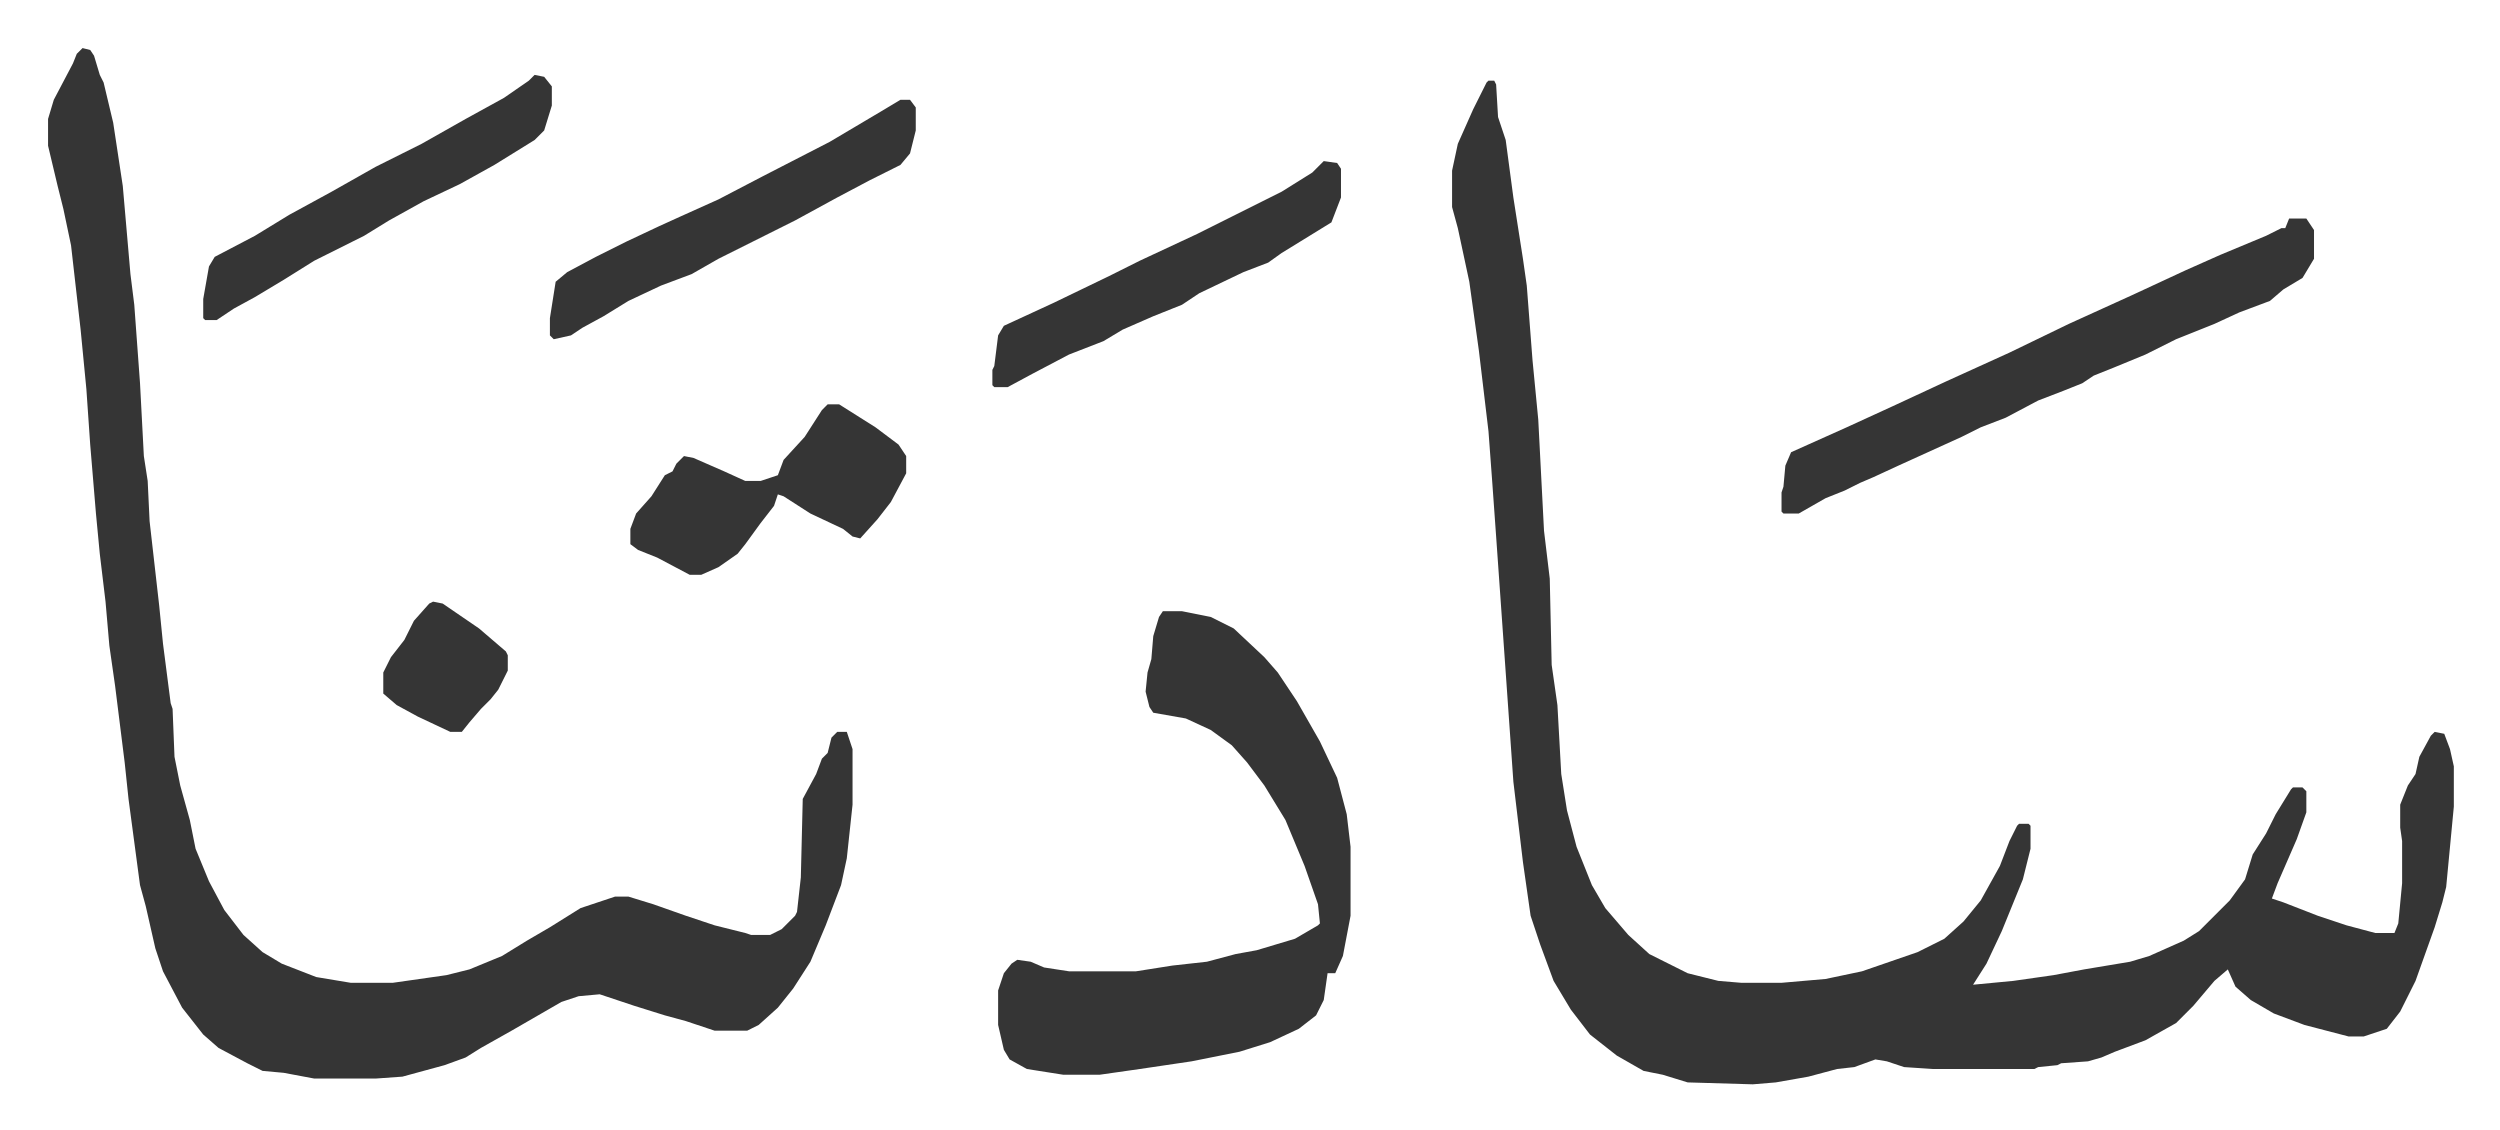
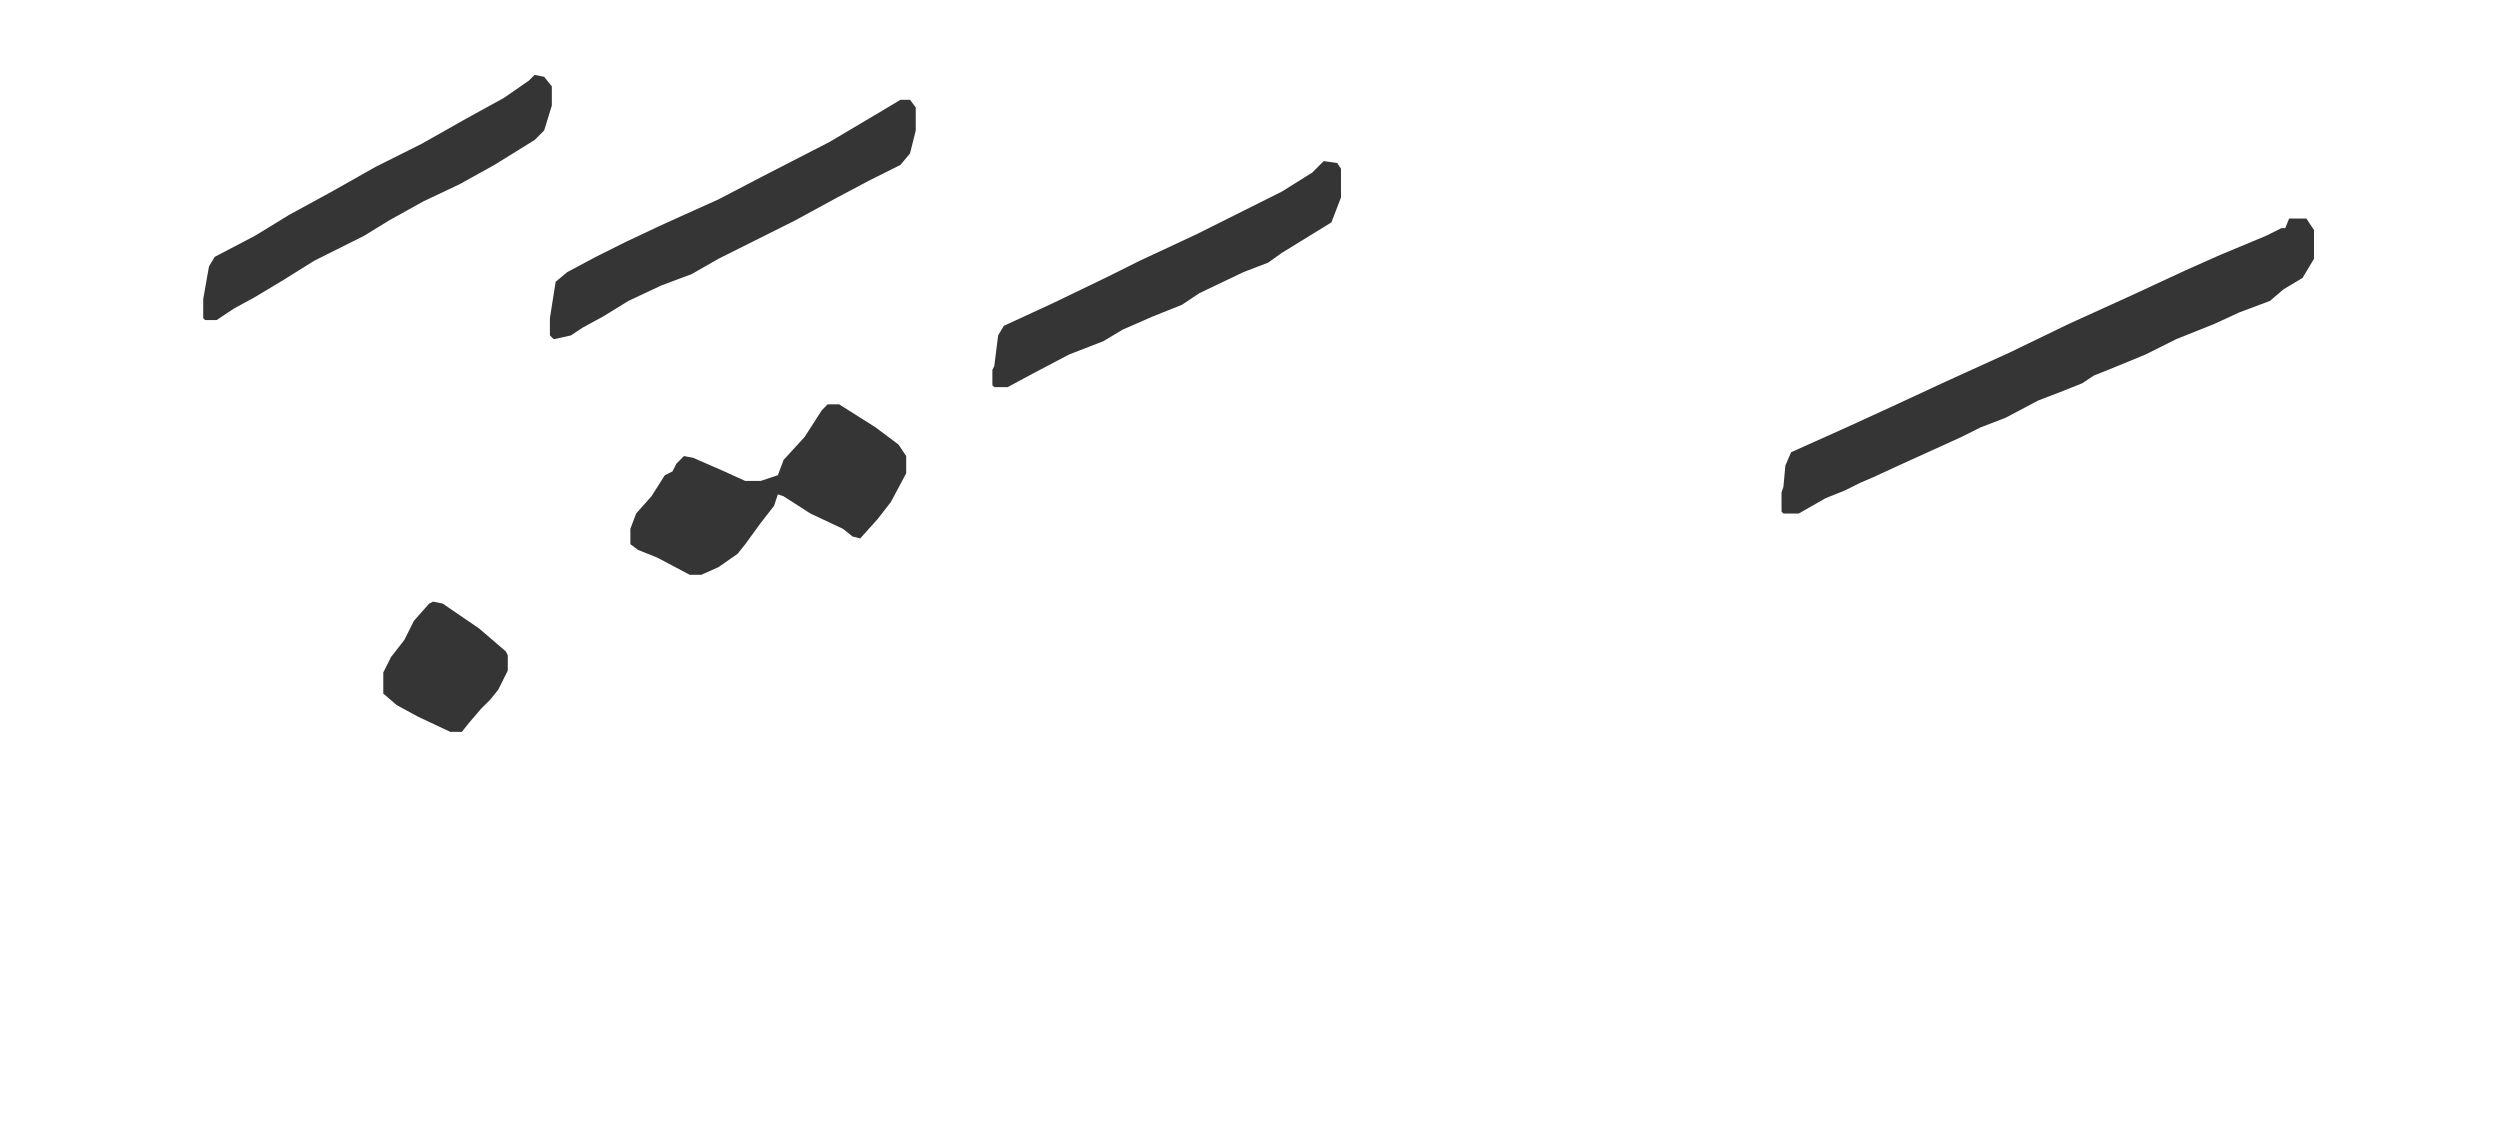
<svg xmlns="http://www.w3.org/2000/svg" role="img" viewBox="-25.10 395.90 1305.20 590.20">
-   <path fill="#353535" id="rule_normal" d="M752 438h3l1 2 1 17 4 12 4 30 5 32 2 14 3 39 3 31 3 58 3 25 1 45 3 21 2 36 3 19 5 19 8 20 7 12 12 14 11 10 20 10 16 4 12 1h21l23-2 19-4 29-10 14-7 10-9 9-11 10-18 5-13 4-8 1-1h5l1 1v12l-4 16-11 27-8 17-7 11 21-2 21-3 16-3 24-4 10-3 18-8 8-5 16-16 8-11 4-13 7-11 5-10 8-13 1-1h5l2 2v11l-5 14-10 23-3 8 6 2 18 7 15 5 15 4h10l2-5 2-21v-22l-1-7v-12l4-10 4-6 2-9 6-11 2-2 5 1 3 8 2 9v21l-4 42-2 8-4 13-10 28-8 16-7 9-9 3-3 1h-8l-23-6-16-6-12-7-8-7-4-9-7 6-11 13-9 9-16 9-16 6-7 3-7 2-14 1-2 1-10 1-2 1h-53l-15-1-9-3-6-1-11 4-9 1-15 4-17 3-12 1-34-1-13-4-10-2-14-8-14-11-10-13-9-15-7-19-5-15-4-28-5-42-4-57-5-71-2-28-2-27-5-42-5-36-6-28-3-11v-19l3-14 8-18 7-14zM18 421l4 1 2 3 3 10 2 4 5 21 5 33 4 46 2 16 3 41 2 38 2 13 1 21 5 44 2 20 4 31 1 3 1 25 3 15 5 18 3 15 7 17 8 15 10 13 10 9 10 6 18 7 18 3h22l28-4 12-3 17-7 13-8 12-7 16-10 9-3 9-3h7l13 4 17 6 15 5 16 4 3 1h10l6-3 7-7 1-2 2-18 1-41 7-13 3-8 3-3 2-8 3-3h5l3 9v29l-3 28-3 14-8 21-8 19-9 14-8 10-10 9-6 3h-17l-15-5-11-3-16-5-18-6-11 1-9 3-26 15-16 9-8 5-11 4-22 6-14 1h-32l-16-3-11-1-8-4-15-8-8-7-11-14-10-19-4-12-5-22-3-11-6-45-2-19-5-40-3-21-2-23-3-25-2-21-3-36-2-29-3-31-5-44-4-19-3-12-5-21v-14l3-10 10-19 2-5zm564 294h10l15 3 12 6 16 15 7 8 10 15 12 21 9 19 5 19 2 17v36l-4 21-4 9h-4l-2 14-4 8-9 7-15 7-16 5-15 3-10 2-27 4-21 3h-19l-19-3-9-5-3-5-3-13v-18l3-9 4-5 3-2 7 1 7 3 13 2h35l19-3 18-2 15-4 11-2 20-6 12-7 1-1-1-10-7-20-10-24-11-18-9-12-8-9-11-8-13-6-17-3-2-3-2-8 1-10 2-7 1-12 3-10z" />
  <path fill="#353535" id="rule_normal" d="M1170 510h9l4 6v15l-6 10-10 6-7 6-16 6-13 6-20 8-16 8-17 7-10 4-6 4-10 4-13 5-17 9-13 5-10 5-33 15-13 6-7 3-8 4-10 4-14 8h-8l-1-1v-10l1-3 1-11 3-7 29-13 24-11 28-13 33-15 31-15 33-15 28-13 18-8 24-10 8-4h2zm-763 97h6l19 12 12 9 4 6v9l-8 15-7 9-9 10-4-1-5-4-17-8-14-9-3-1-2 6-7 9-8 11-4 5-10 7-9 4h-6l-17-9-10-4-4-3v-8l3-8 8-9 7-11 4-2 2-4 4-4 5 1 16 7 11 5h8l9-3 3-8 11-12 9-14zm38-159h5l3 4v12l-3 12-5 6-16 8-17 9-22 12-40 20-14 8-16 6-17 8-13 8-11 6-6 4-9 2-2-2v-9l3-19 6-5 15-8 16-8 17-8 11-5 20-9 23-12 35-18 27-16zm221 32l7 1 2 3v15l-5 13-13 8-13 8-7 5-13 5-23 11-9 6-15 6-16 7-10 6-18 7-19 10-13 7h-7l-1-1v-8l1-2 2-16 3-5 26-12 29-14 16-8 30-14 16-8 28-14 16-10zm-412-45l5 1 4 5v10l-4 13-5 5-21 13-18 10-19 9-18 10-13 8-26 13-16 10-15 9-11 6-9 6h-6l-1-1v-10l3-17 3-5 21-11 18-11 22-12 23-13 24-12 23-13 20-11 13-9zm-53 275l5 1 19 13 14 12 1 2v8l-5 10-4 5-5 5-6 7-4 5h-6l-17-8-11-6-7-6v-11l4-8 7-9 5-10 8-9z" />
</svg>